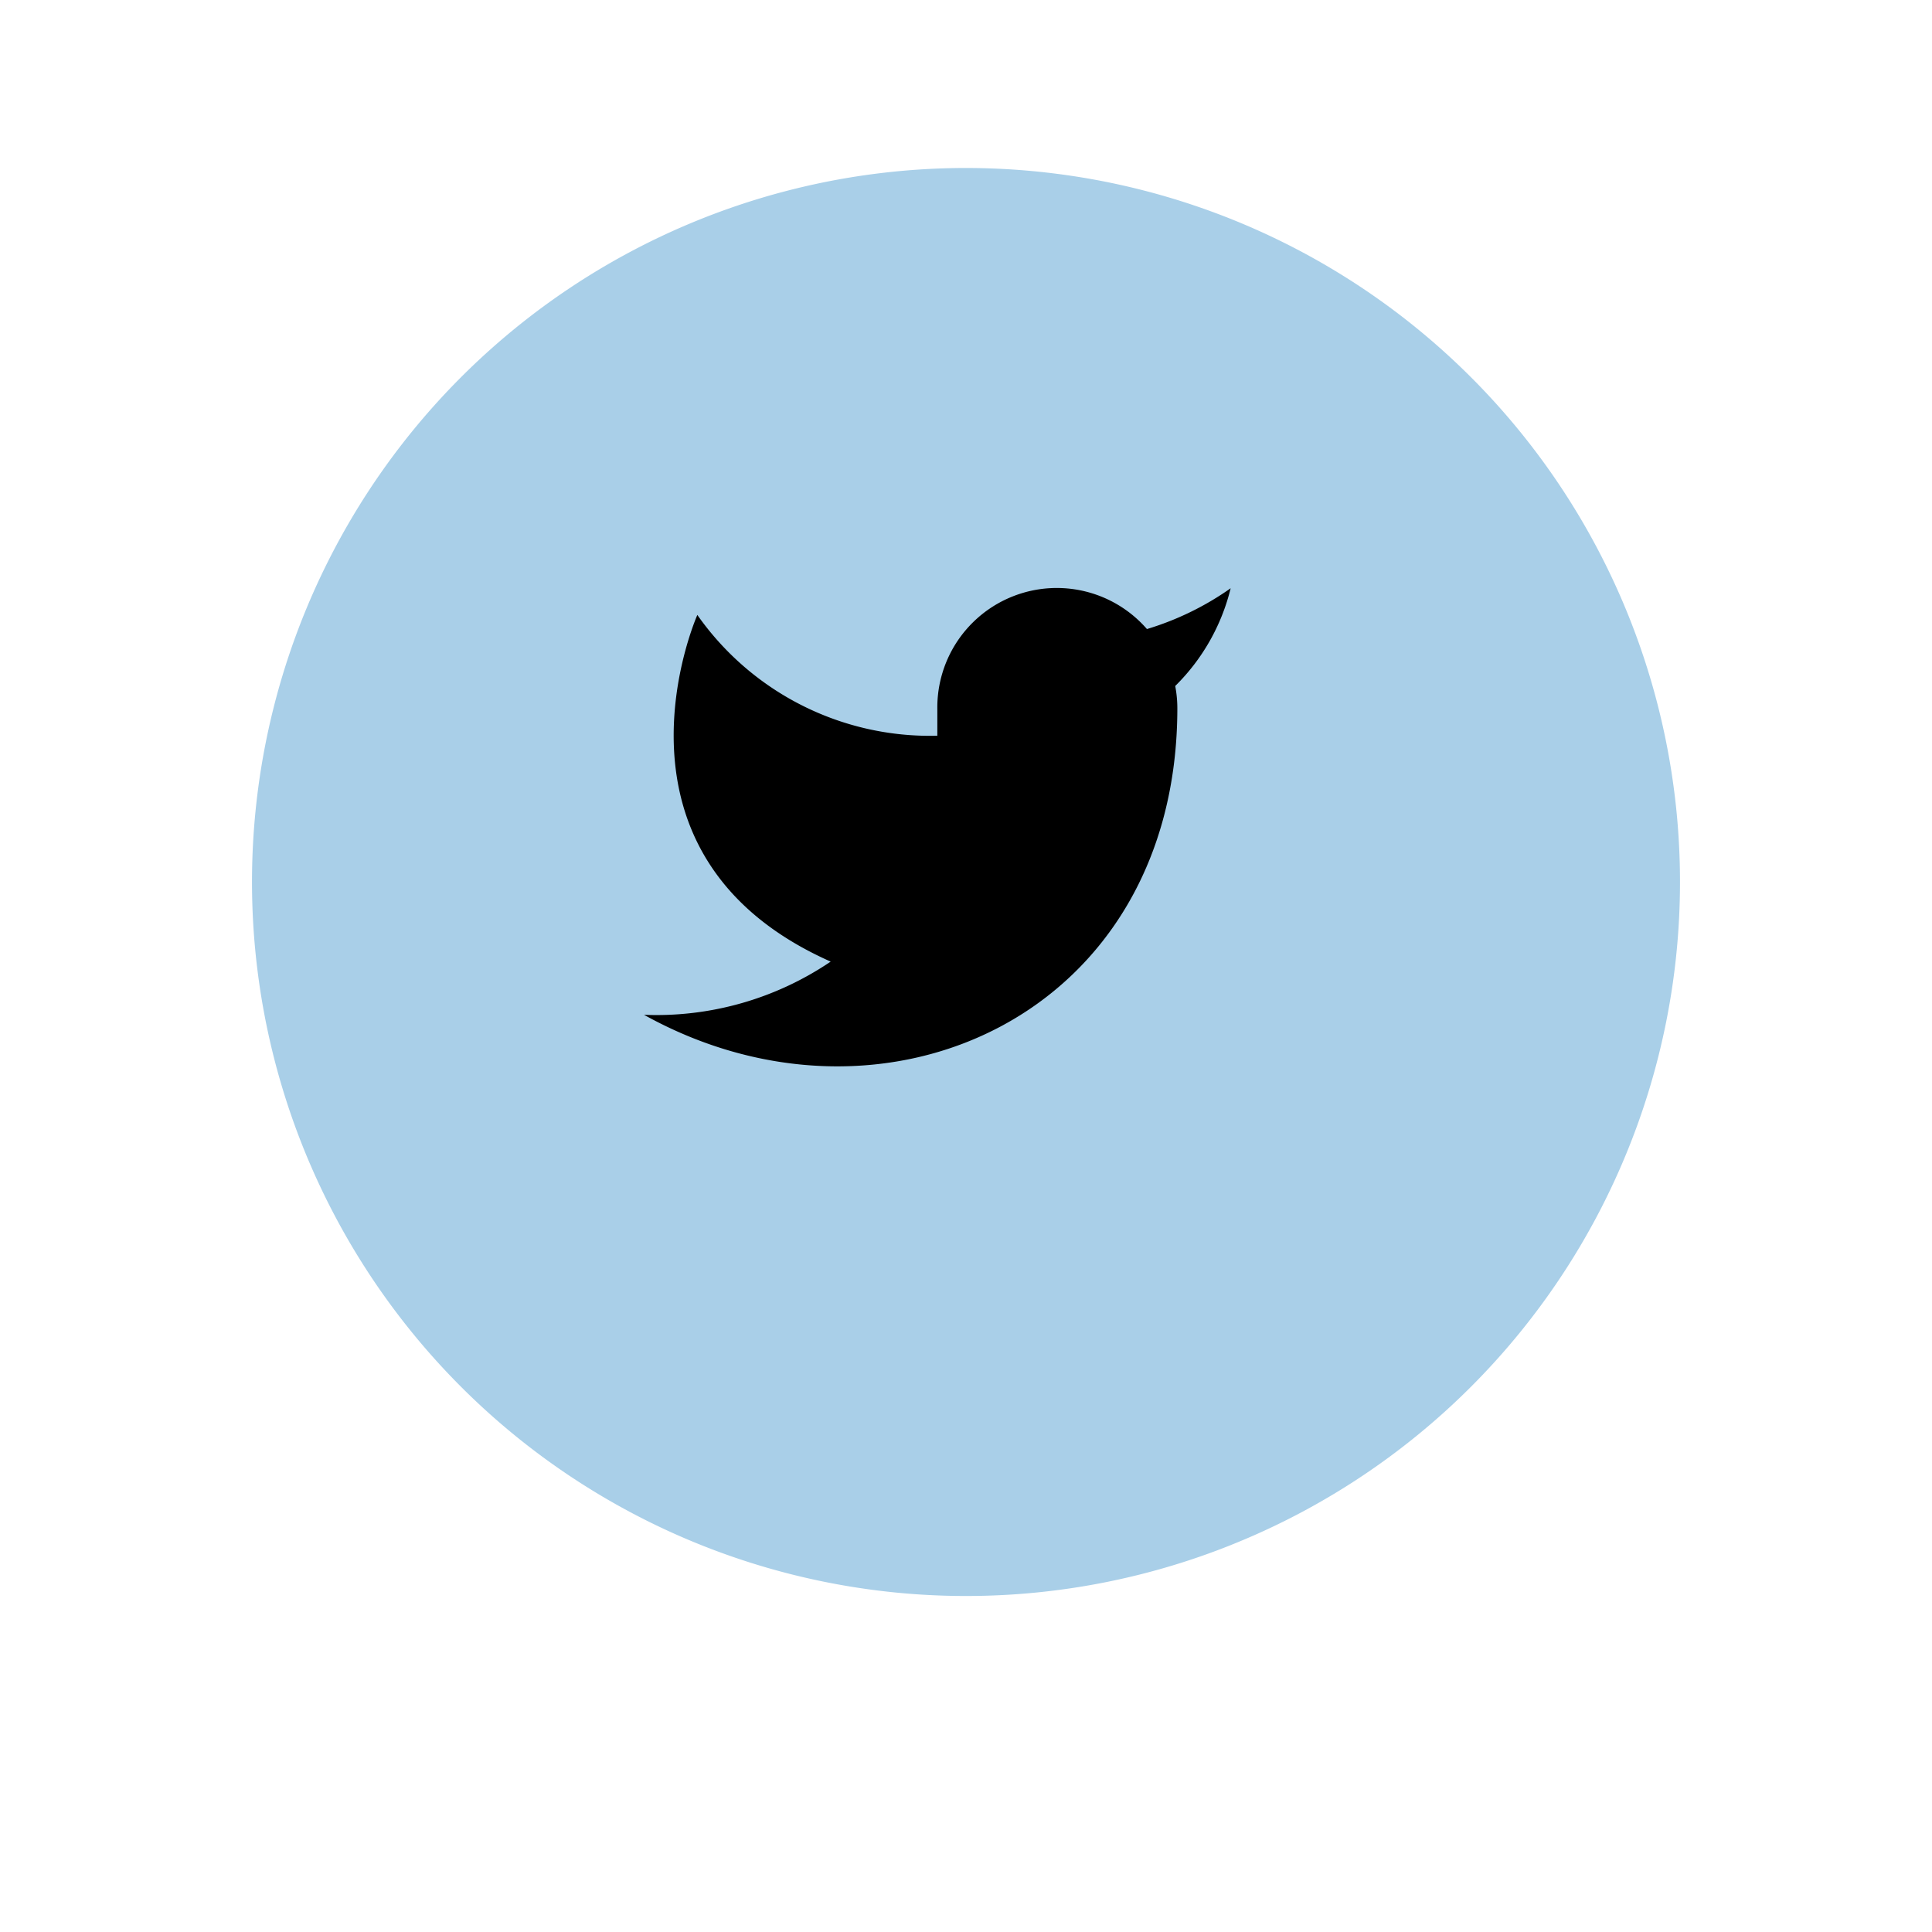
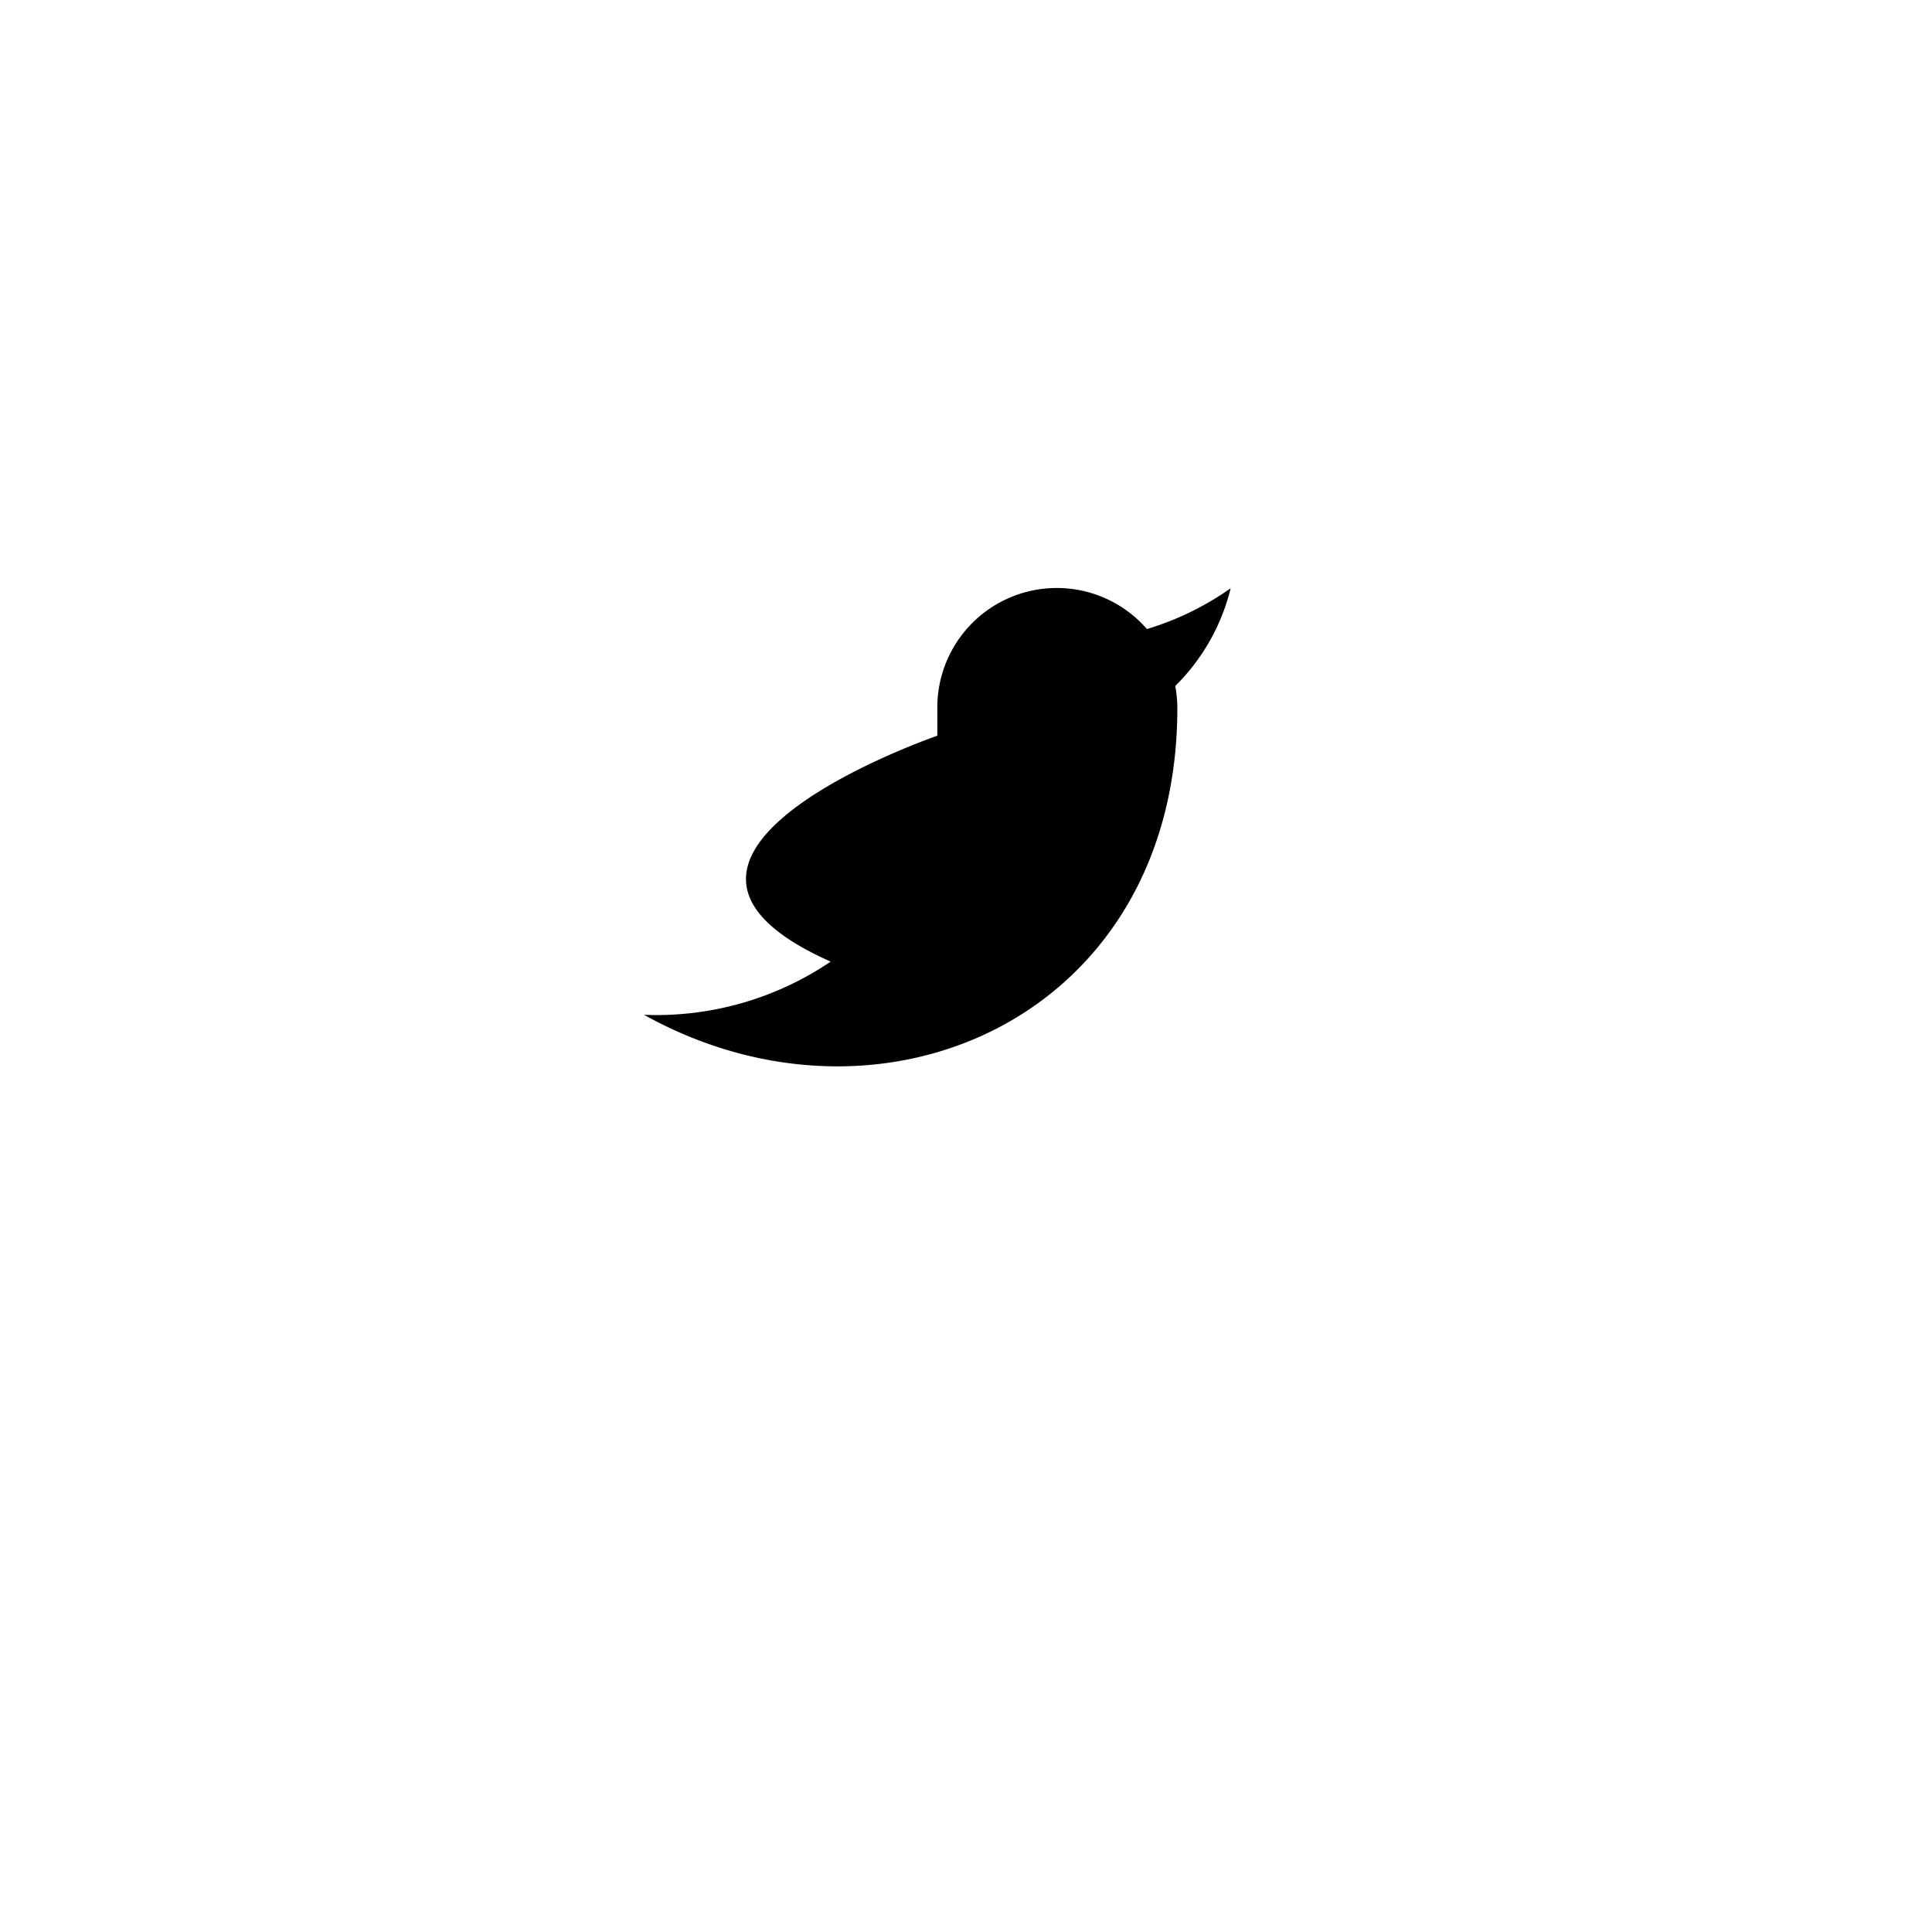
<svg xmlns="http://www.w3.org/2000/svg" width="69" height="69" viewBox="0 0 69 69">
  <defs>
    <filter x="0" y="0" width="69" height="69" filterUnits="userSpaceOnUse">
      <feOffset dy="3" input="SourceAlpha" />
      <feGaussianBlur stdDeviation="3" result="blur" />
      <feFlood />
      <feComposite operator="in" in2="blur" />
      <feComposite in="SourceGraphic" />
    </filter>
  </defs>
  <g data-name="Raggruppa 1699" transform="translate(-7164 -8147)">
    <g transform="matrix(1, 0, 0, 1, 7164, 8147)" filter="url(#Area_SIZE:MEDIUM_STATE:DEFAULT_STYLE:STYLE3_)">
-       <path data-name="Area [SIZE:MEDIUM][STATE:DEFAULT][STYLE:STYLE3]" d="M25.5,0A25.5,25.5,0,1,1,0,25.5,25.5,25.5,0,0,1,25.5,0Z" transform="translate(9 6)" fill="#a9cfe8" />
-     </g>
+       </g>
    <g data-name="Icon [ICON=feather/twitter][SIZE=MEDIUM][STATE=DEFAULT][STYLE=STYLE3]" transform="translate(7187 8168)">
      <rect data-name="Area [ICON:feather/twitter][SIZE:MEDIUM][STATE:DEFAULT][STYLE:STYLE3]" width="22" height="20" opacity="0" />
      <g>
-         <path data-name="1718436f-5683-4617-bfcf-c5ab888d00a6" d="M21.861,2.727a10.369,10.369,0,0,1-2.99,1.457,4.267,4.267,0,0,0-7.486,2.857v.953A10.152,10.152,0,0,1,2.814,3.68S-1,12.251,7.576,16.061a11.094,11.094,0,0,1-6.667,1.9c8.571,4.761,19.048,0,19.048-10.953a4.249,4.249,0,0,0-.076-.79A7.351,7.351,0,0,0,21.861,2.727Z" transform="translate(-0.909 -2.718)" />
+         <path data-name="1718436f-5683-4617-bfcf-c5ab888d00a6" d="M21.861,2.727a10.369,10.369,0,0,1-2.99,1.457,4.267,4.267,0,0,0-7.486,2.857v.953S-1,12.251,7.576,16.061a11.094,11.094,0,0,1-6.667,1.9c8.571,4.761,19.048,0,19.048-10.953a4.249,4.249,0,0,0-.076-.79A7.351,7.351,0,0,0,21.861,2.727Z" transform="translate(-0.909 -2.718)" />
      </g>
    </g>
  </g>
</svg>